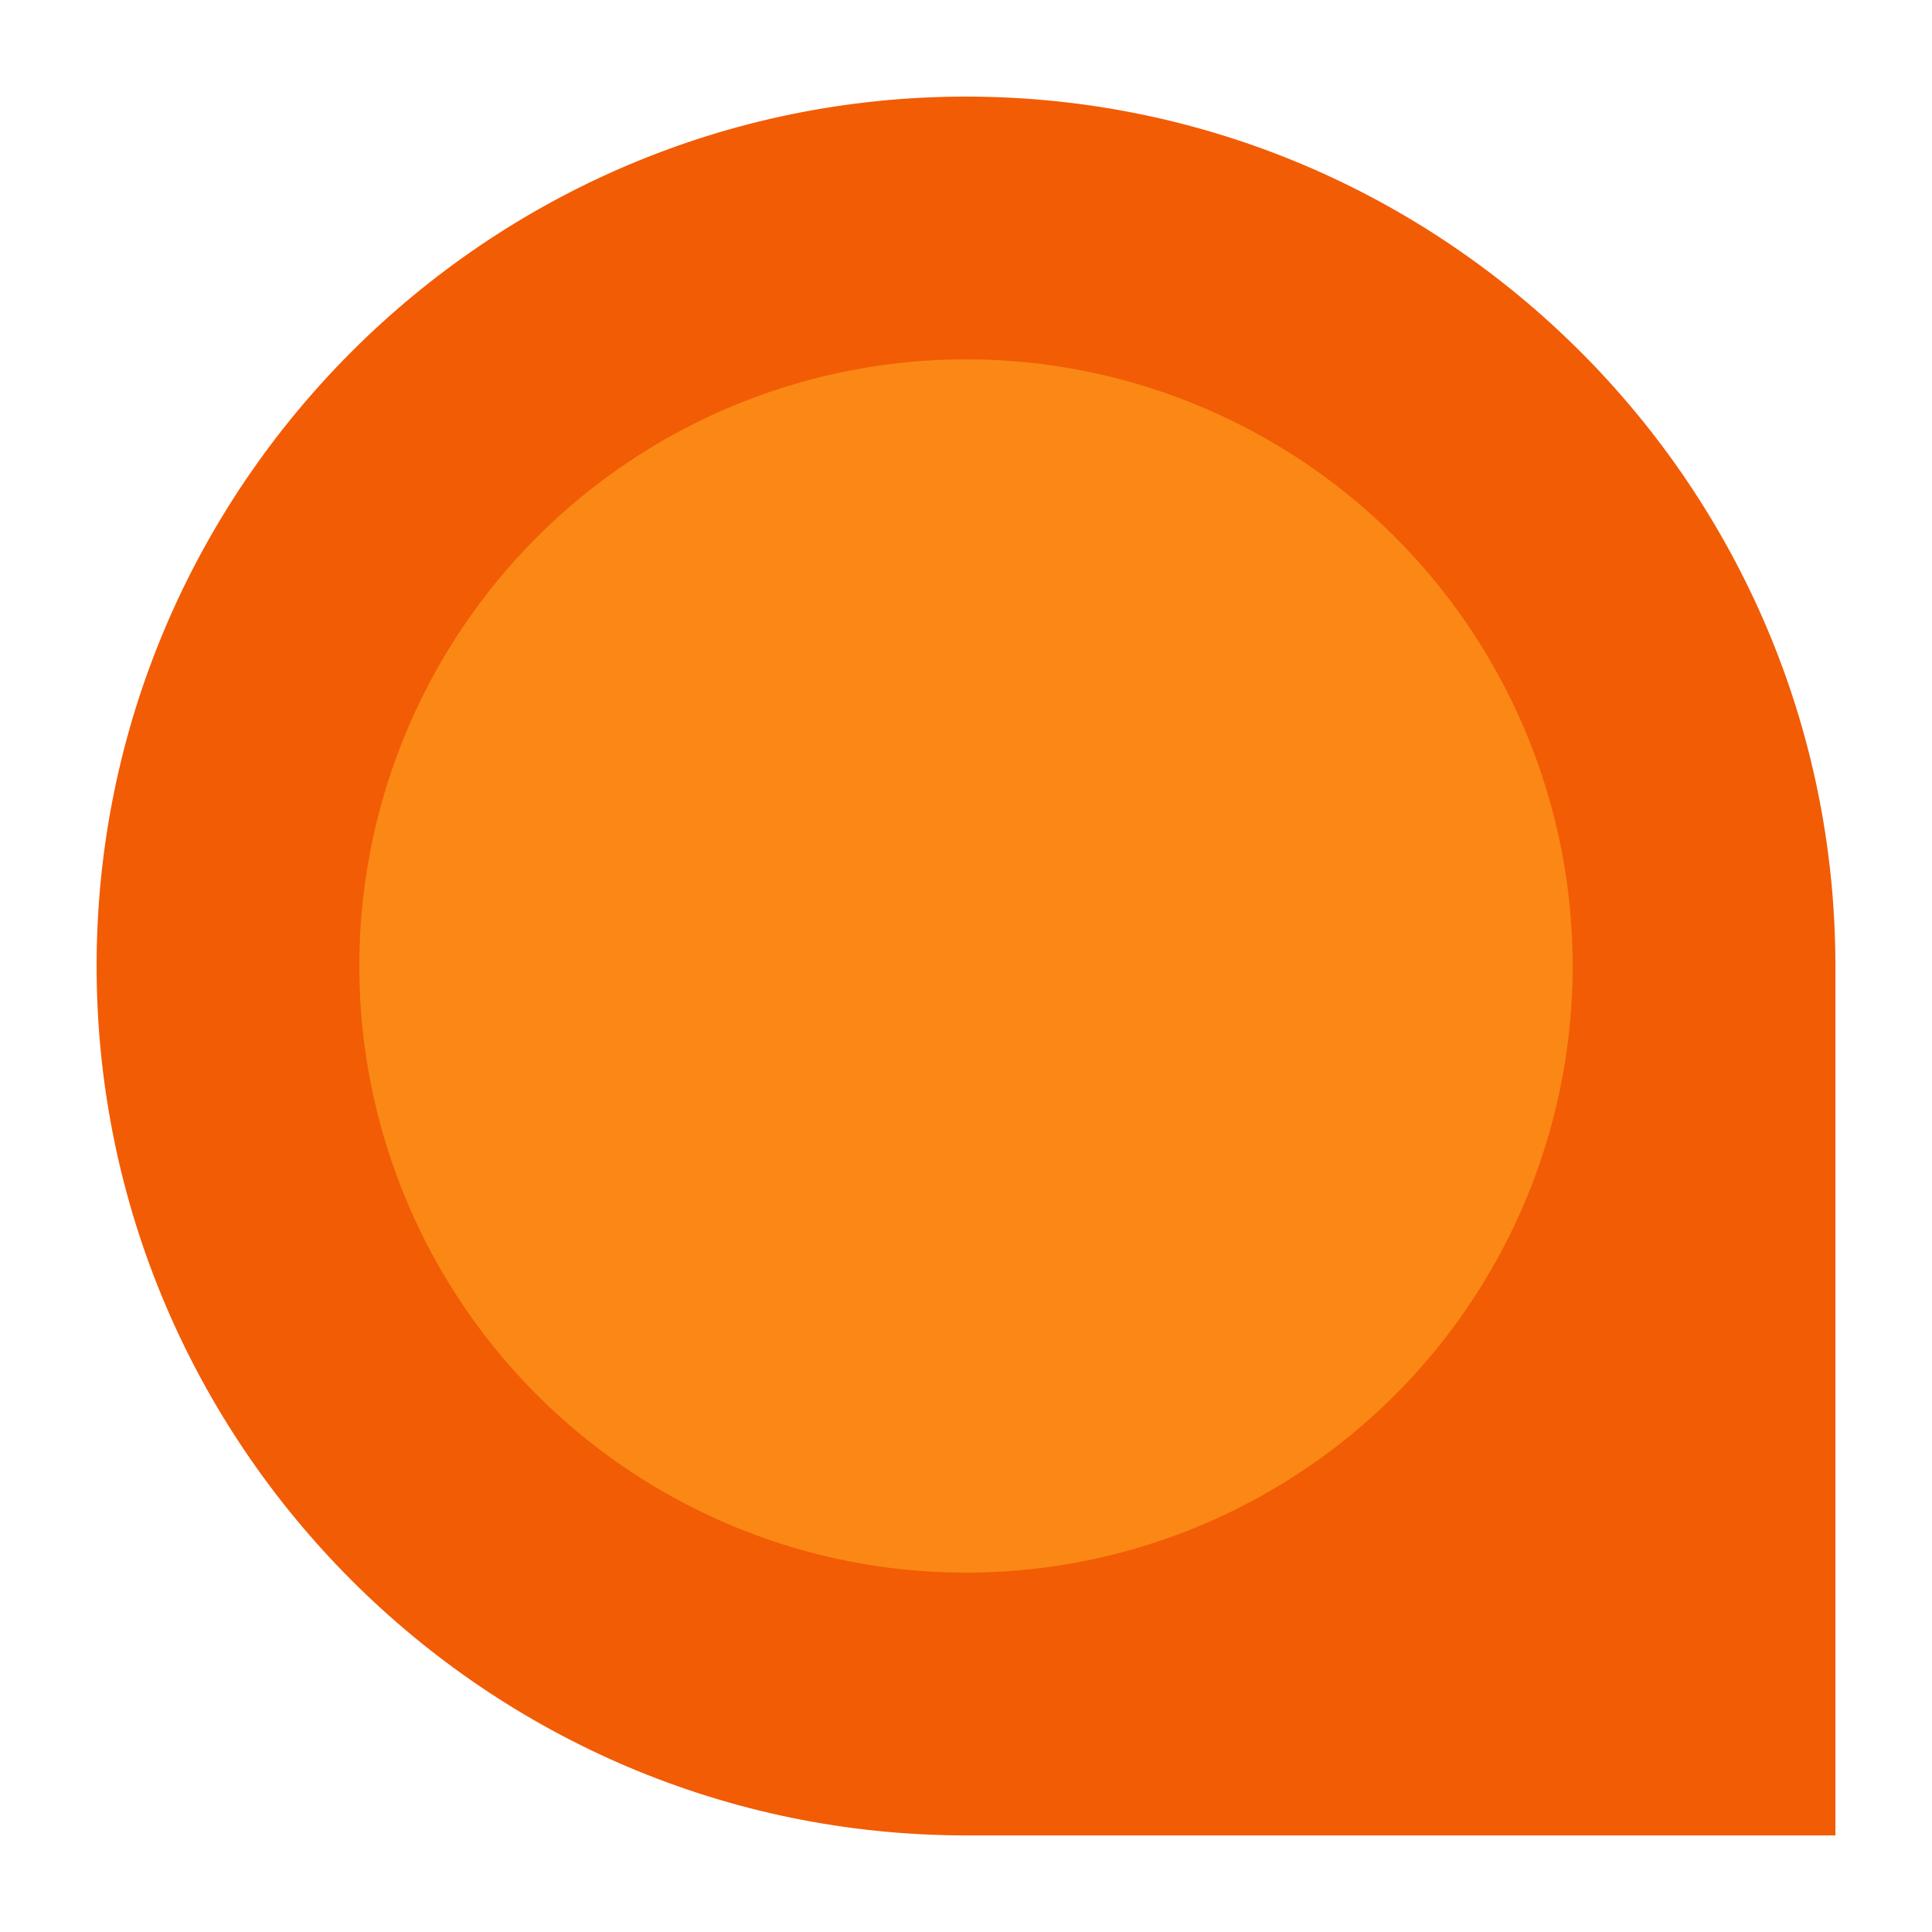
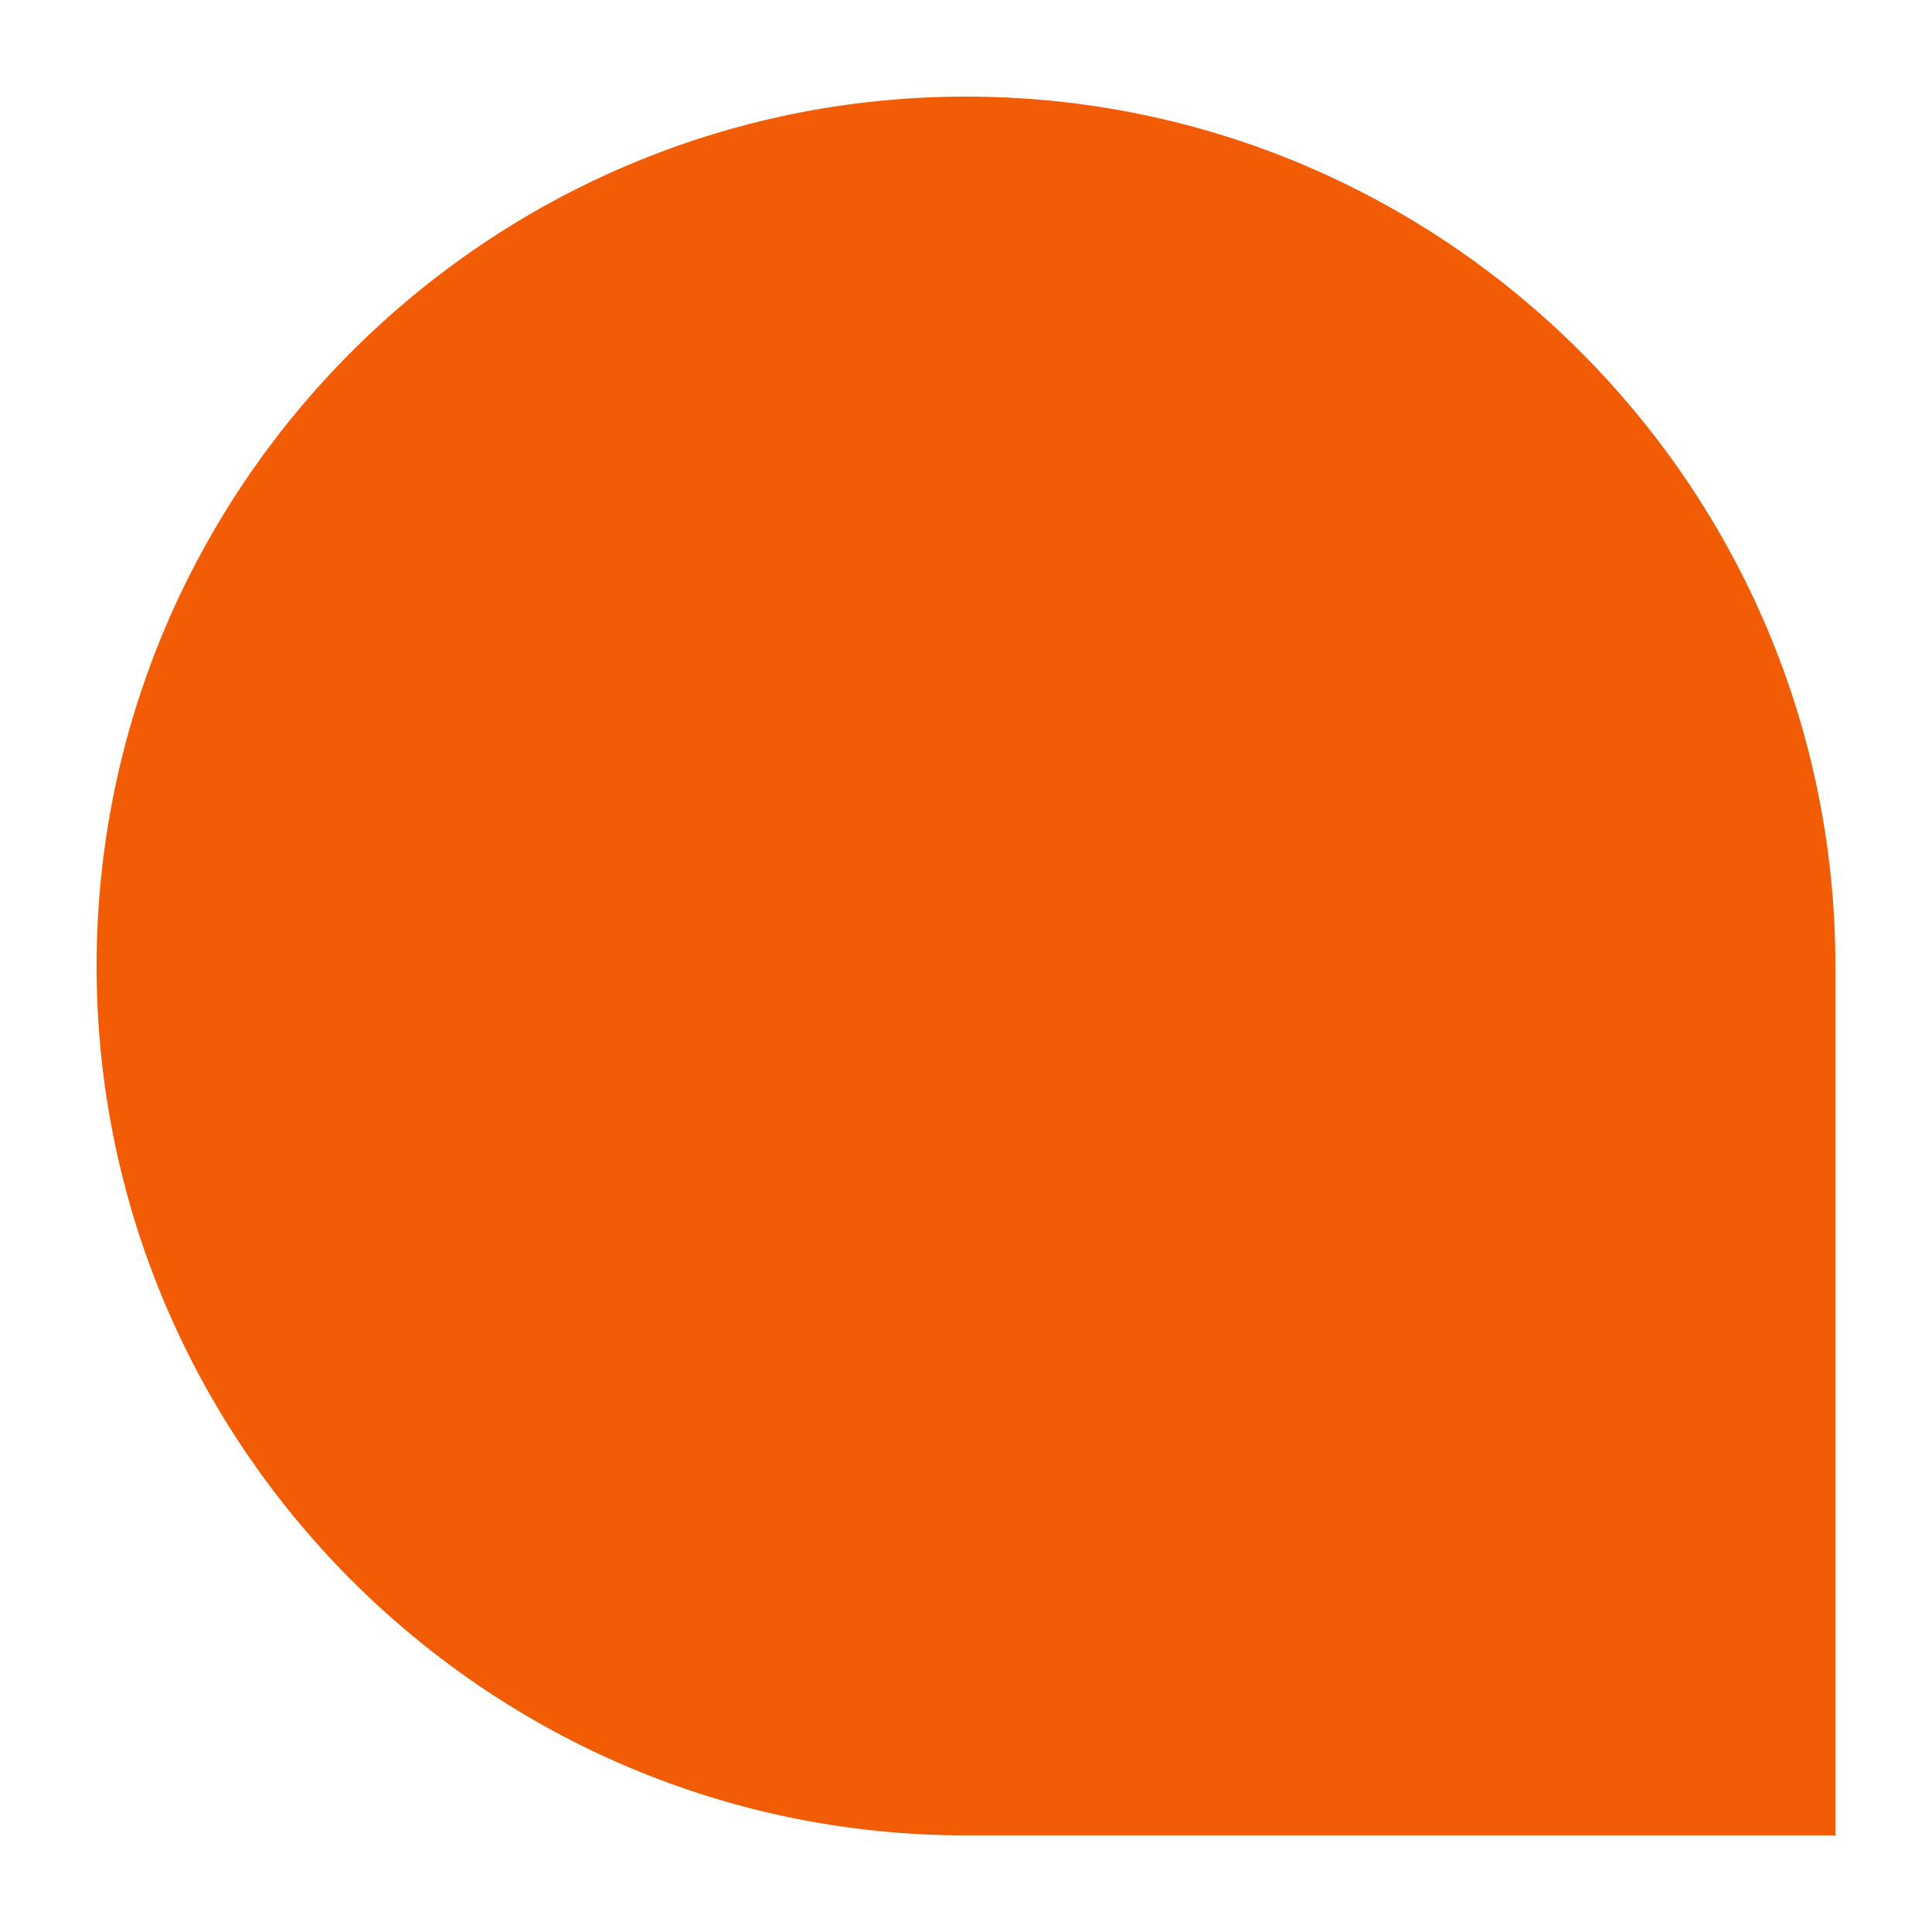
<svg xmlns="http://www.w3.org/2000/svg" version="1.1" id="Layer_1" x="0px" y="0px" viewBox="0 0 50 50" style="enable-background:new 0 0 50 50;" xml:space="preserve">
  <style type="text/css">
	.st0{fill:#F25C05;}
	.st1{fill:#FB8814;}
</style>
  <g>
    <path class="st0" d="M47.5,47.5H25C12.6,47.5,2.5,37.4,2.5,25l0,0C2.5,12.6,12.6,2.5,25,2.5l0,0c12.4,0,22.5,10.1,22.5,22.5V47.5z" />
-     <circle class="st1" cx="25" cy="25" r="15.7" />
  </g>
</svg>